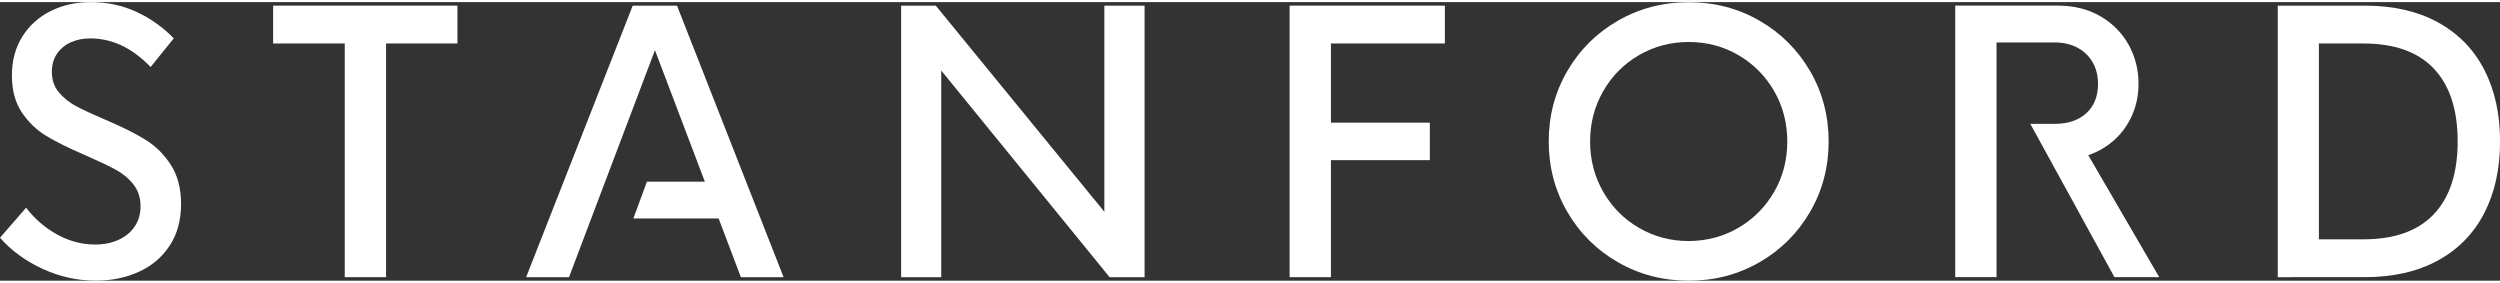
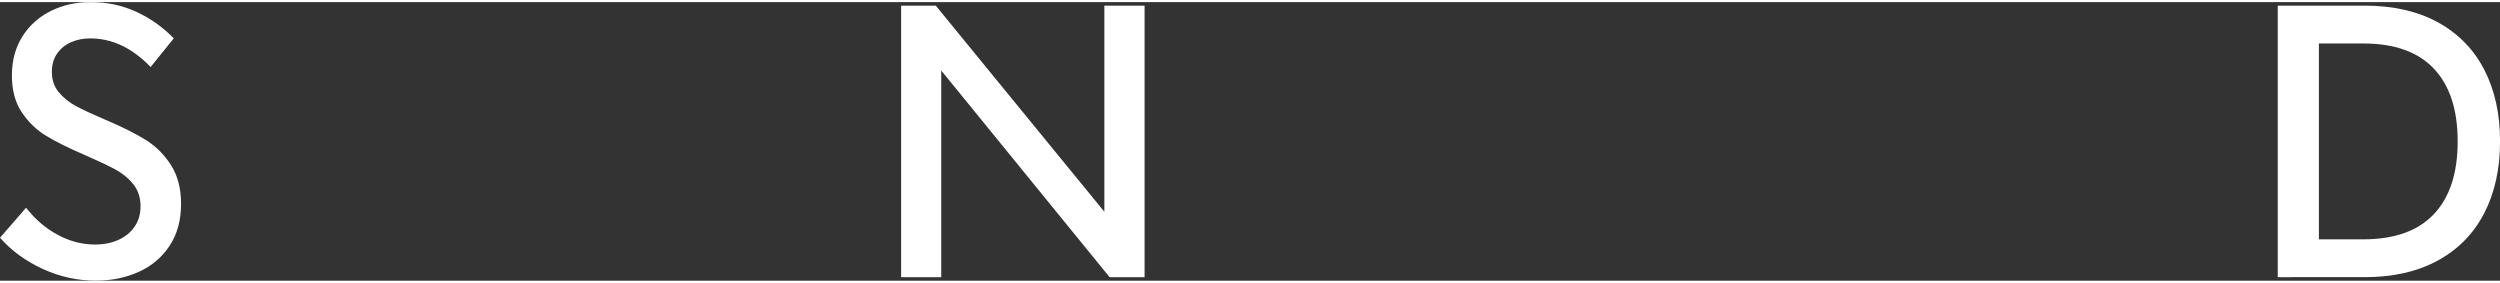
<svg xmlns="http://www.w3.org/2000/svg" version="1.1" id="Layer_1" x="0px" y="0px" width="221" height="25" viewBox="0 0 438.81 48.9" style="enable-background:new 0 0 438.81 48.9;" xml:space="preserve">
  <rect x="0" y="0" width="438.81" height="48.9" fill="#333333" stroke="none" />
  <style>
    /*  */
    path, path, polygon {
      fill: white;
    }
    /*  */
  </style>
  <g>
    <g>
      <path d="M7.51,46.84c-3-1.38-5.5-3.2-7.51-5.48l4.58-5.27c1.54,1.99,3.36,3.56,5.48,4.72c2.12,1.16,4.33,1.74,6.62,1.74    c1.54,0,2.91-0.27,4.12-0.82c1.21-0.55,2.16-1.33,2.84-2.34c0.69-1.01,1.03-2.2,1.03-3.57c0-1.51-0.43-2.79-1.27-3.85    c-0.85-1.06-1.91-1.92-3.18-2.61c-1.27-0.68-3.09-1.54-5.47-2.58C12,25.6,9.78,24.49,8.08,23.46c-1.7-1.03-3.12-2.42-4.27-4.14    s-1.72-3.87-1.72-6.44c0-2.61,0.61-4.88,1.83-6.83c1.22-1.94,2.88-3.44,4.98-4.48C10.99,0.52,13.33,0,15.91,0    c2.87,0,5.53,0.56,7.99,1.69c2.46,1.13,4.66,2.68,6.6,4.67l-4.06,5.03c-1.72-1.76-3.45-3.03-5.21-3.83    c-1.75-0.8-3.55-1.19-5.39-1.19c-1.25,0-2.38,0.23-3.4,0.68c-1.01,0.45-1.82,1.12-2.43,2c-0.6,0.88-0.91,1.94-0.91,3.18    c0,1.41,0.4,2.6,1.2,3.57c0.8,0.97,1.8,1.78,3.01,2.44c1.21,0.65,2.93,1.45,5.16,2.4l0.65,0.28c2.6,1.12,4.77,2.22,6.51,3.3    c1.74,1.09,3.2,2.55,4.38,4.39c1.18,1.84,1.77,4.12,1.77,6.82c0,2.86-0.67,5.3-2,7.32s-3.13,3.56-5.41,4.59s-4.78,1.55-7.53,1.55    C13.63,48.9,10.51,48.21,7.51,46.84" />
    </g>
-     <polygon points="47.94,0.62 47.94,7.26 60.51,7.26 60.51,48.28 67.76,48.28 67.76,7.26 80.29,7.26 80.29,0.62  " />
    <polygon points="193.84,0.62 193.84,36.8 164.25,0.62 158.17,0.62 158.17,48.28 165.21,48.28 165.21,12.01 194.76,48.28    200.9,48.28 200.9,0.62  " />
-     <polygon points="226.36,0.62 226.36,48.28 233.61,48.28 233.61,27.74 250.97,27.74 250.97,21.16 233.61,21.16 233.61,7.26    253.61,7.26 253.61,0.62  " />
    <g>
-       <path d="M305.14,39.61c2.64-1.54,4.73-3.65,6.27-6.31c1.54-2.67,2.3-5.61,2.3-8.84s-0.77-6.17-2.3-8.84    c-1.54-2.67-3.63-4.77-6.27-6.31c-2.64-1.54-5.55-2.31-8.72-2.31c-3.18,0-6.09,0.77-8.74,2.31c-2.65,1.54-4.75,3.65-6.28,6.33    c-1.54,2.68-2.3,5.62-2.3,8.83s0.77,6.15,2.3,8.83c1.54,2.68,3.63,4.79,6.28,6.33c2.65,1.54,5.57,2.31,8.74,2.31    C299.59,41.92,302.5,41.15,305.14,39.61 M283.99,45.66c-3.76-2.16-6.72-5.11-8.89-8.84c-2.17-3.73-3.26-7.85-3.26-12.36    s1.09-8.63,3.26-12.36c2.17-3.73,5.13-6.68,8.89-8.84c3.76-2.16,7.9-3.24,12.43-3.24c4.53,0,8.66,1.08,12.41,3.24    c3.75,2.16,6.71,5.11,8.88,8.84c2.17,3.73,3.26,7.86,3.26,12.36s-1.09,8.63-3.26,12.36c-2.17,3.73-5.13,6.68-8.88,8.84    c-3.75,2.16-7.88,3.24-12.41,3.24C291.89,48.9,287.75,47.82,283.99,45.66" />
      <path d="M414.79,41.64c5.49,0,9.63-1.47,12.41-4.42c2.79-2.95,4.18-7.2,4.18-12.77c0-5.57-1.39-9.82-4.18-12.77    c-2.79-2.95-6.92-4.42-12.41-4.42h-7.77v34.38H414.79z M399.8,0.62h15.24c5.02,0,9.31,0.98,12.87,2.93    c3.56,1.95,6.27,4.72,8.13,8.3c1.85,3.58,2.78,7.78,2.78,12.6c0,4.82-0.93,9.02-2.78,12.6c-1.85,3.58-4.56,6.35-8.13,8.3    c-3.56,1.95-7.85,2.93-12.87,2.93H399.8V0.62z" />
    </g>
-     <polygon points="111.06,0.62 92.35,48.28 99.88,48.28 101.52,43.93 114.96,8.44 123.72,31.52 113.55,31.52 111.17,37.98    126.14,37.98 130.04,48.28 137.54,48.28 118.83,0.62  " />
    <g>
-       <path d="M366.54,26.87c1.74-0.6,3.28-1.5,4.61-2.71c1.33-1.21,2.37-2.66,3.1-4.34c0.74-1.68,1.11-3.51,1.11-5.48    c0-2.52-0.59-4.83-1.77-6.92c-1.18-2.09-2.84-3.74-4.98-4.97c-2.14-1.22-4.59-1.83-7.36-1.83h-18.06v47.66h7.25v-9.84V18.88V7.08    h10.23c1.49,0,2.82,0.31,3.96,0.91c1.15,0.61,2.04,1.46,2.67,2.56c0.64,1.1,0.95,2.36,0.95,3.78c0,2.21-0.69,3.94-2.06,5.18    c-1.37,1.24-3.21,1.86-5.53,1.86h-4.29l14.76,26.9h7.86L366.54,26.87z" />
-     </g>
+       </g>
  </g>
</svg>